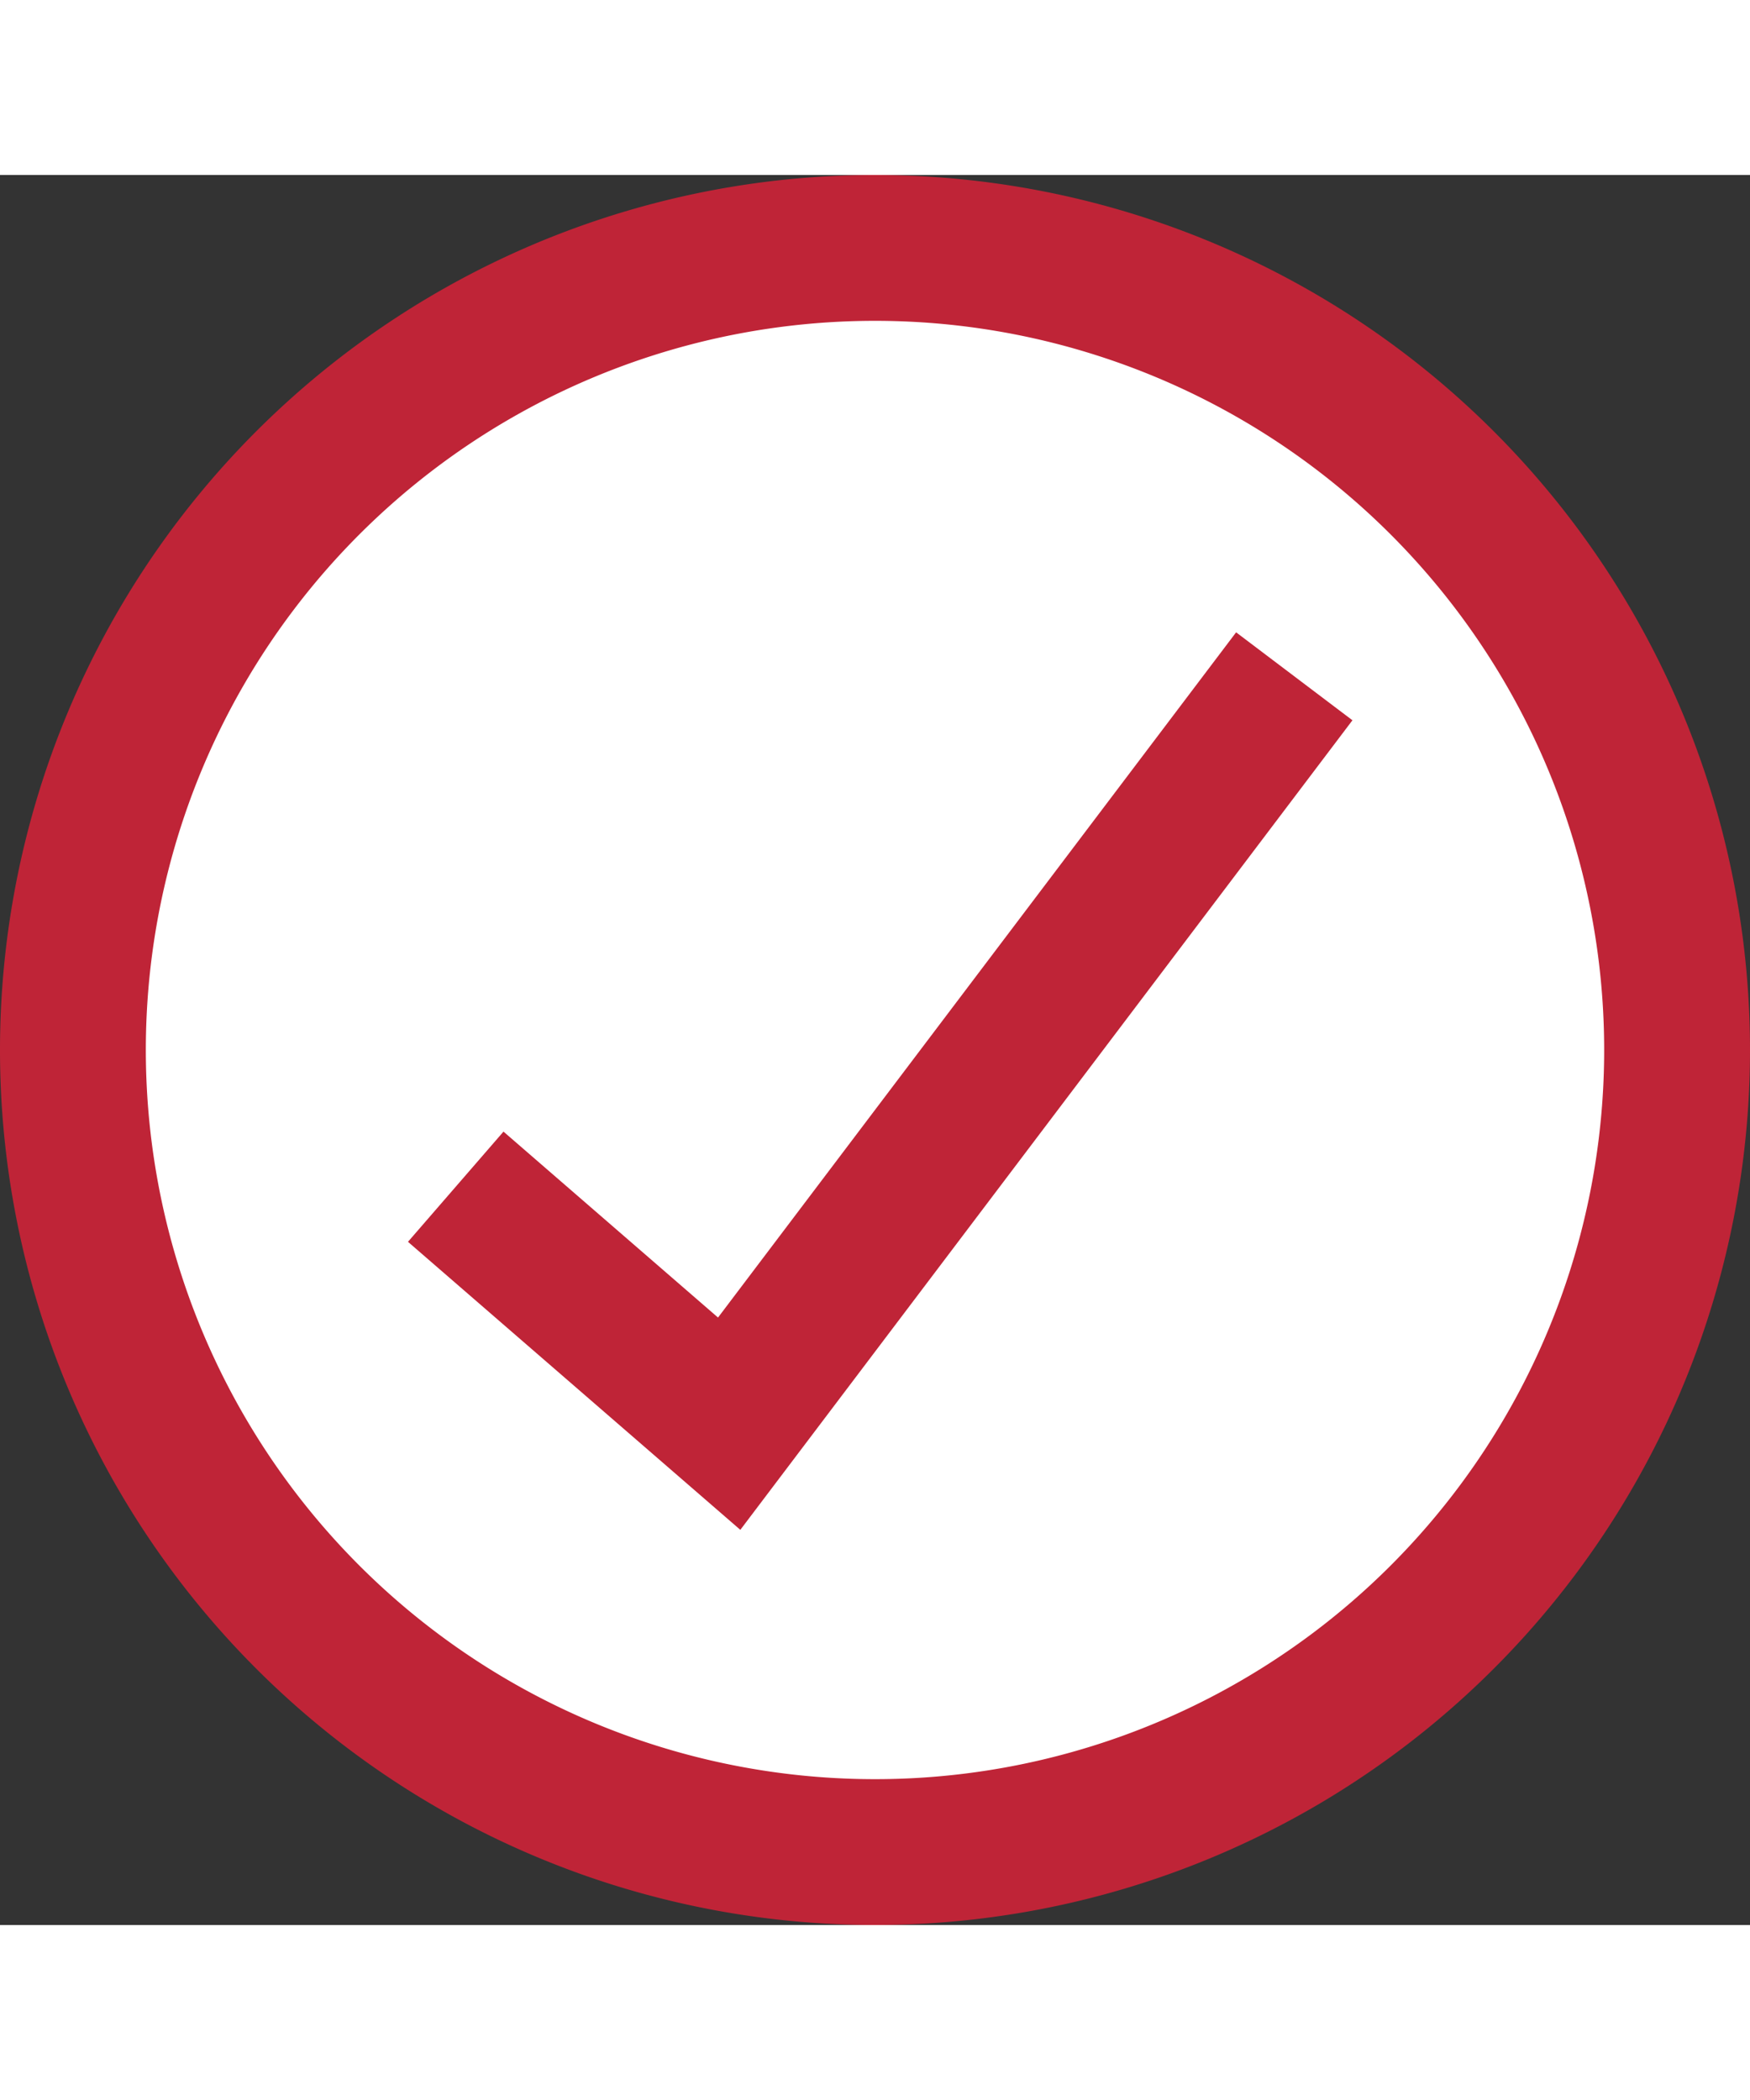
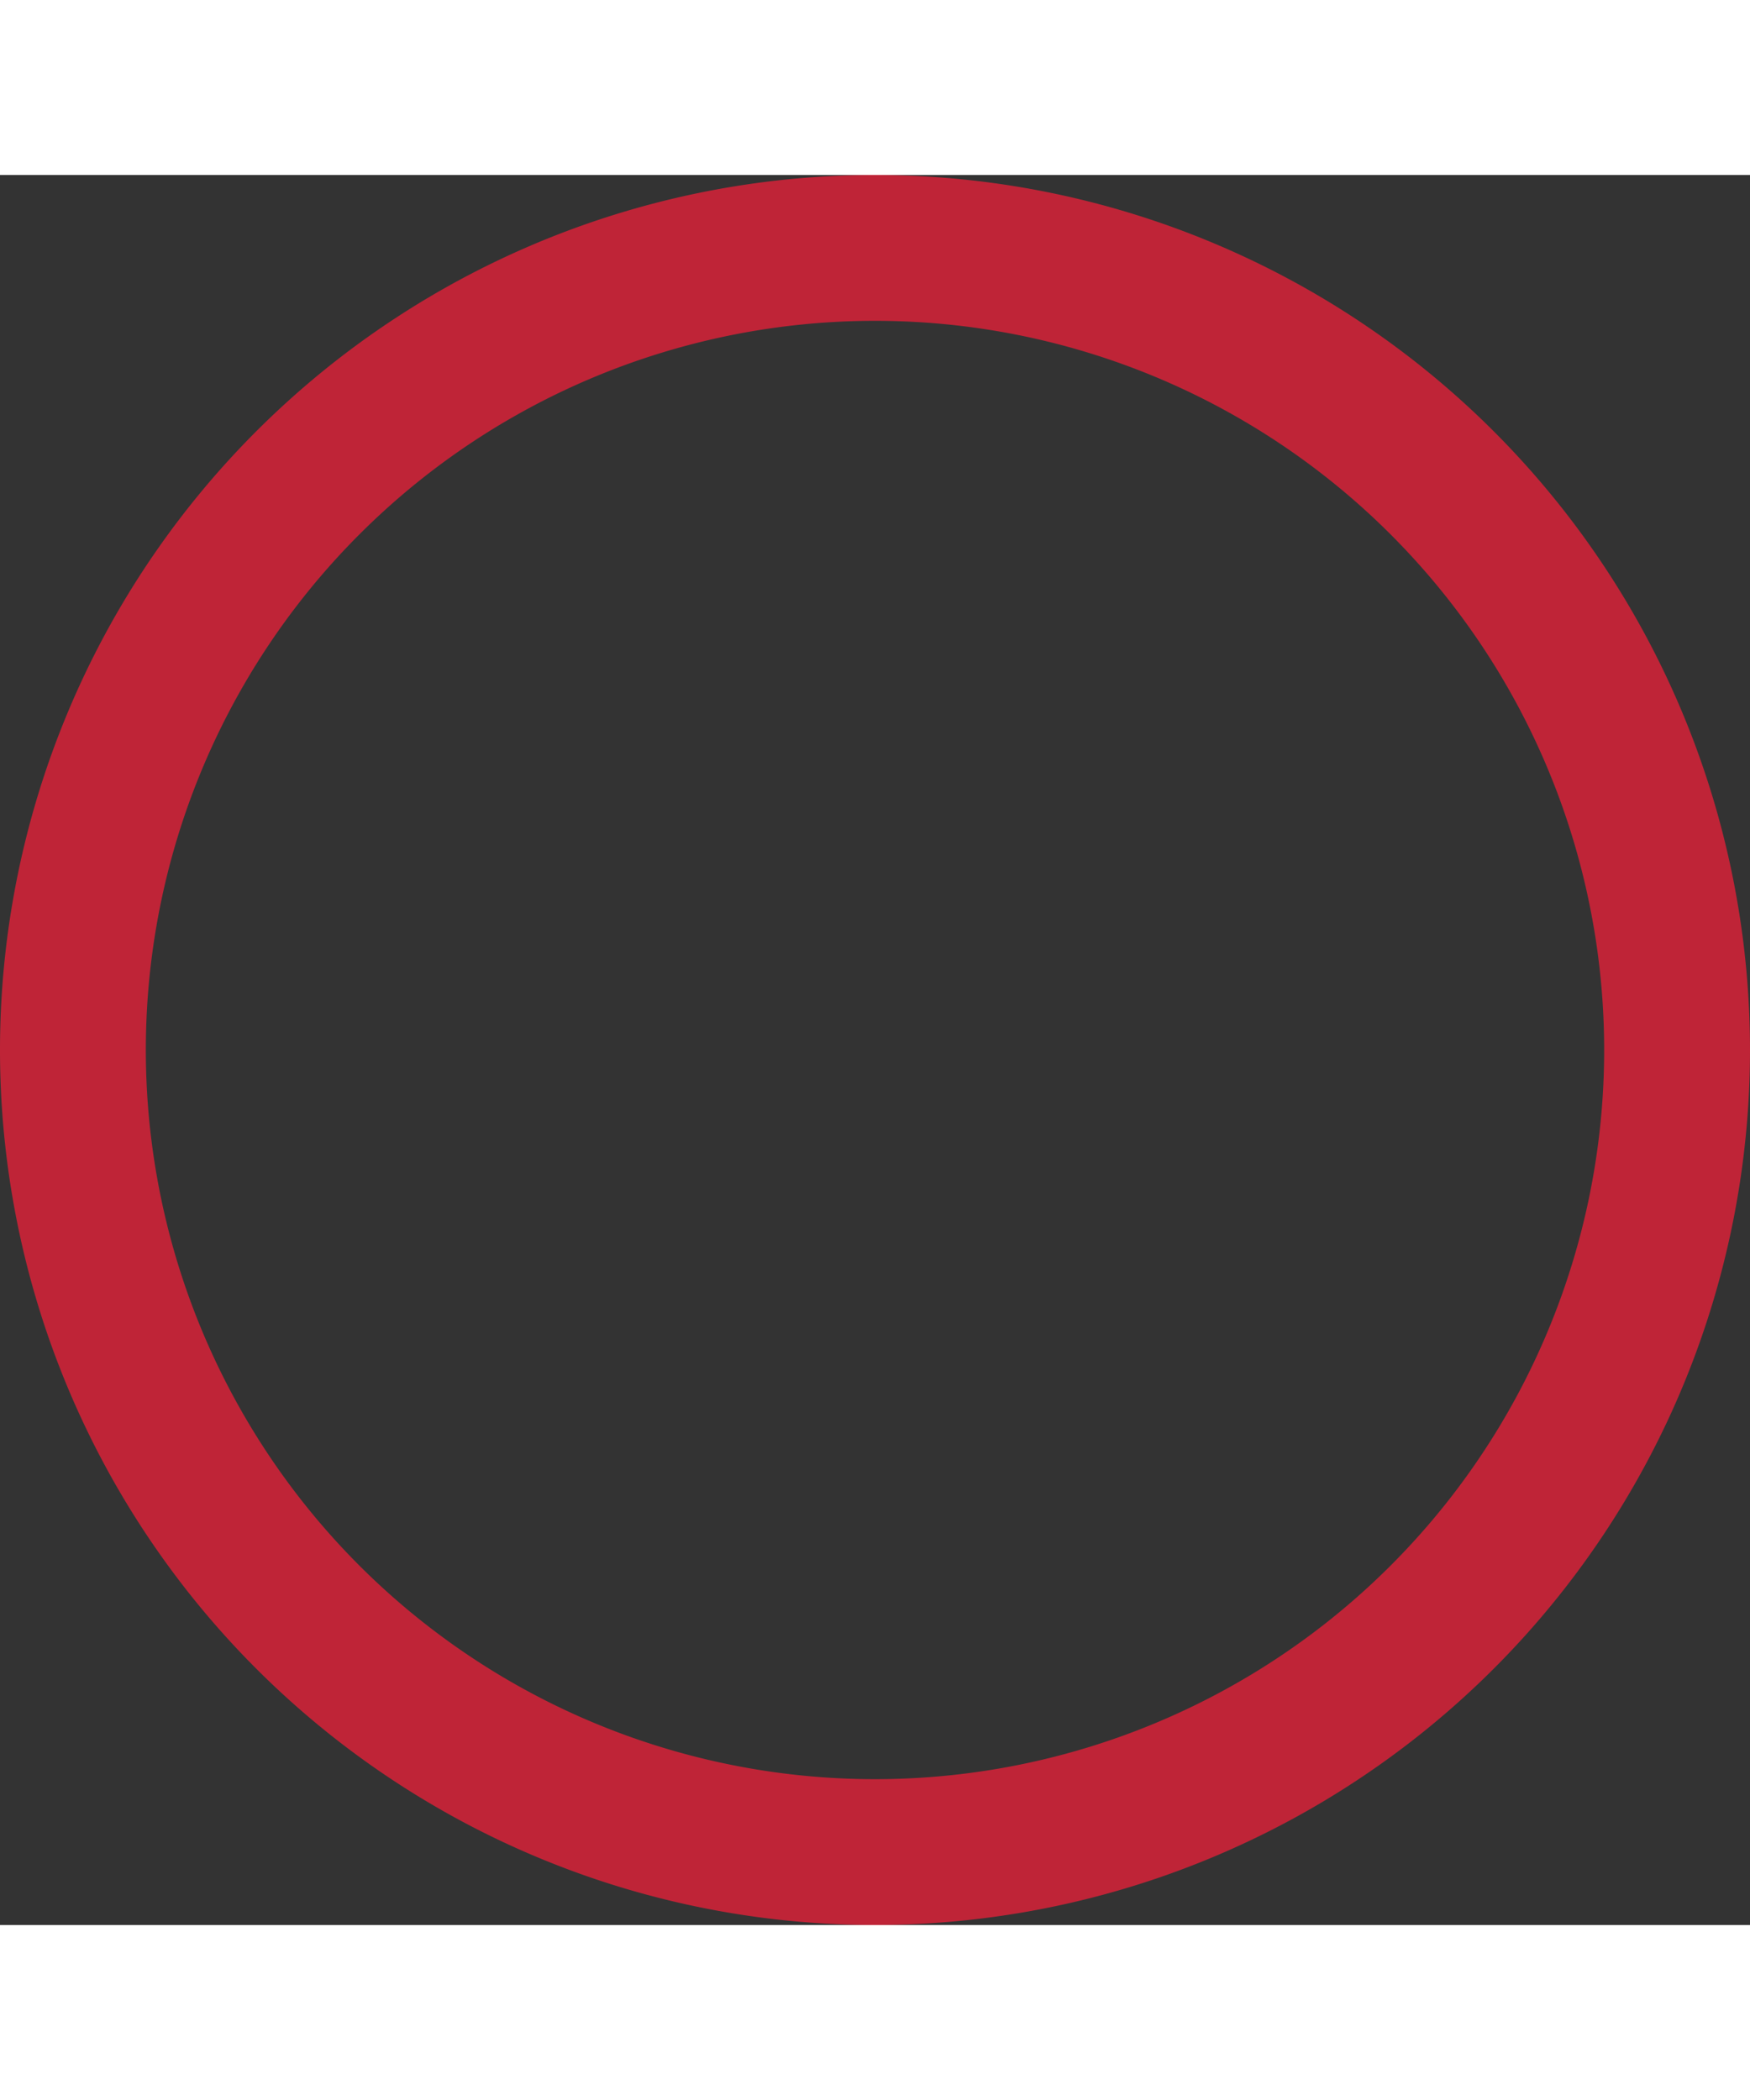
<svg xmlns="http://www.w3.org/2000/svg" viewBox="0 0 48 48" width="40">
  <rect x="0" y="0" width="48" height="48" fill="#333333" stroke="none" />
  <g>
-     <circle cx="24" cy="24" r="22" fill="#fff" />
    <path fill="#bf2437" d="M24 4A20 20 0 114 24 20 20 0 0124 4m0-4a24 24 0 1024 24A24 24 0 0024 0z" />
-     <path fill="#fff" stroke="#bf2437" stroke-miterlimit="10" stroke-width="4" d="M12.5 27.75l7.5 6.5 15.5-20.5" />
  </g>
</svg>